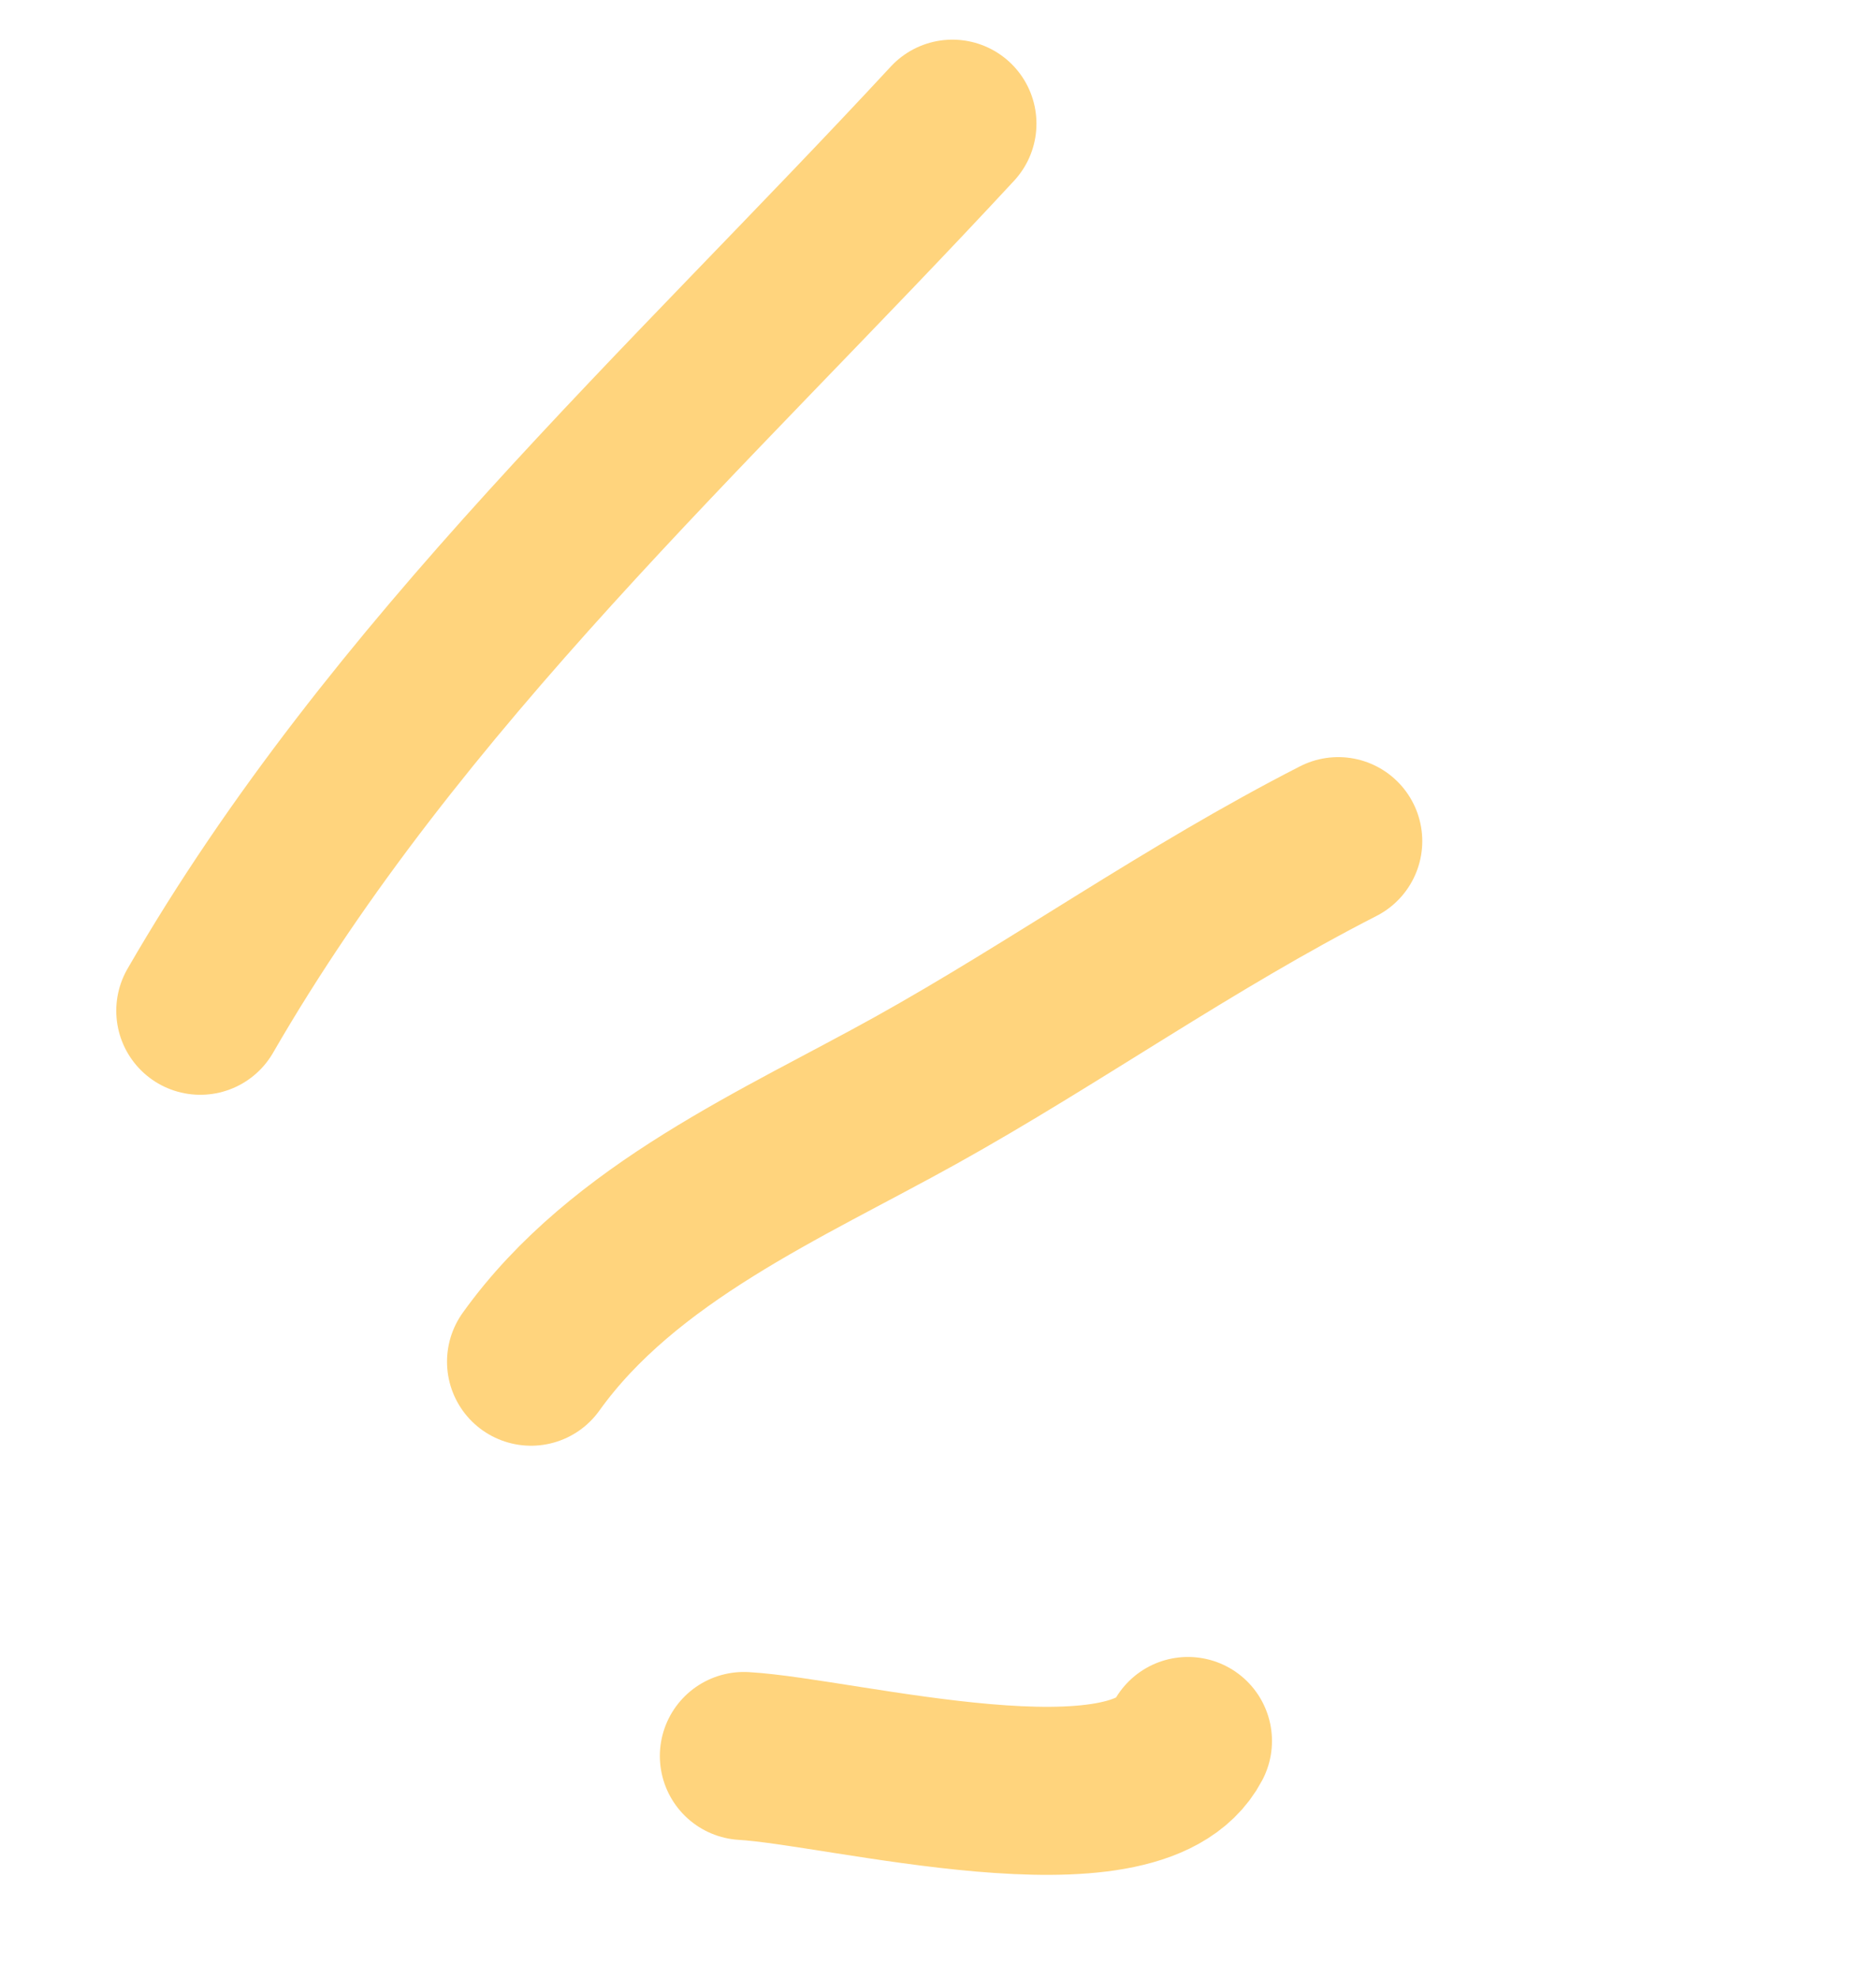
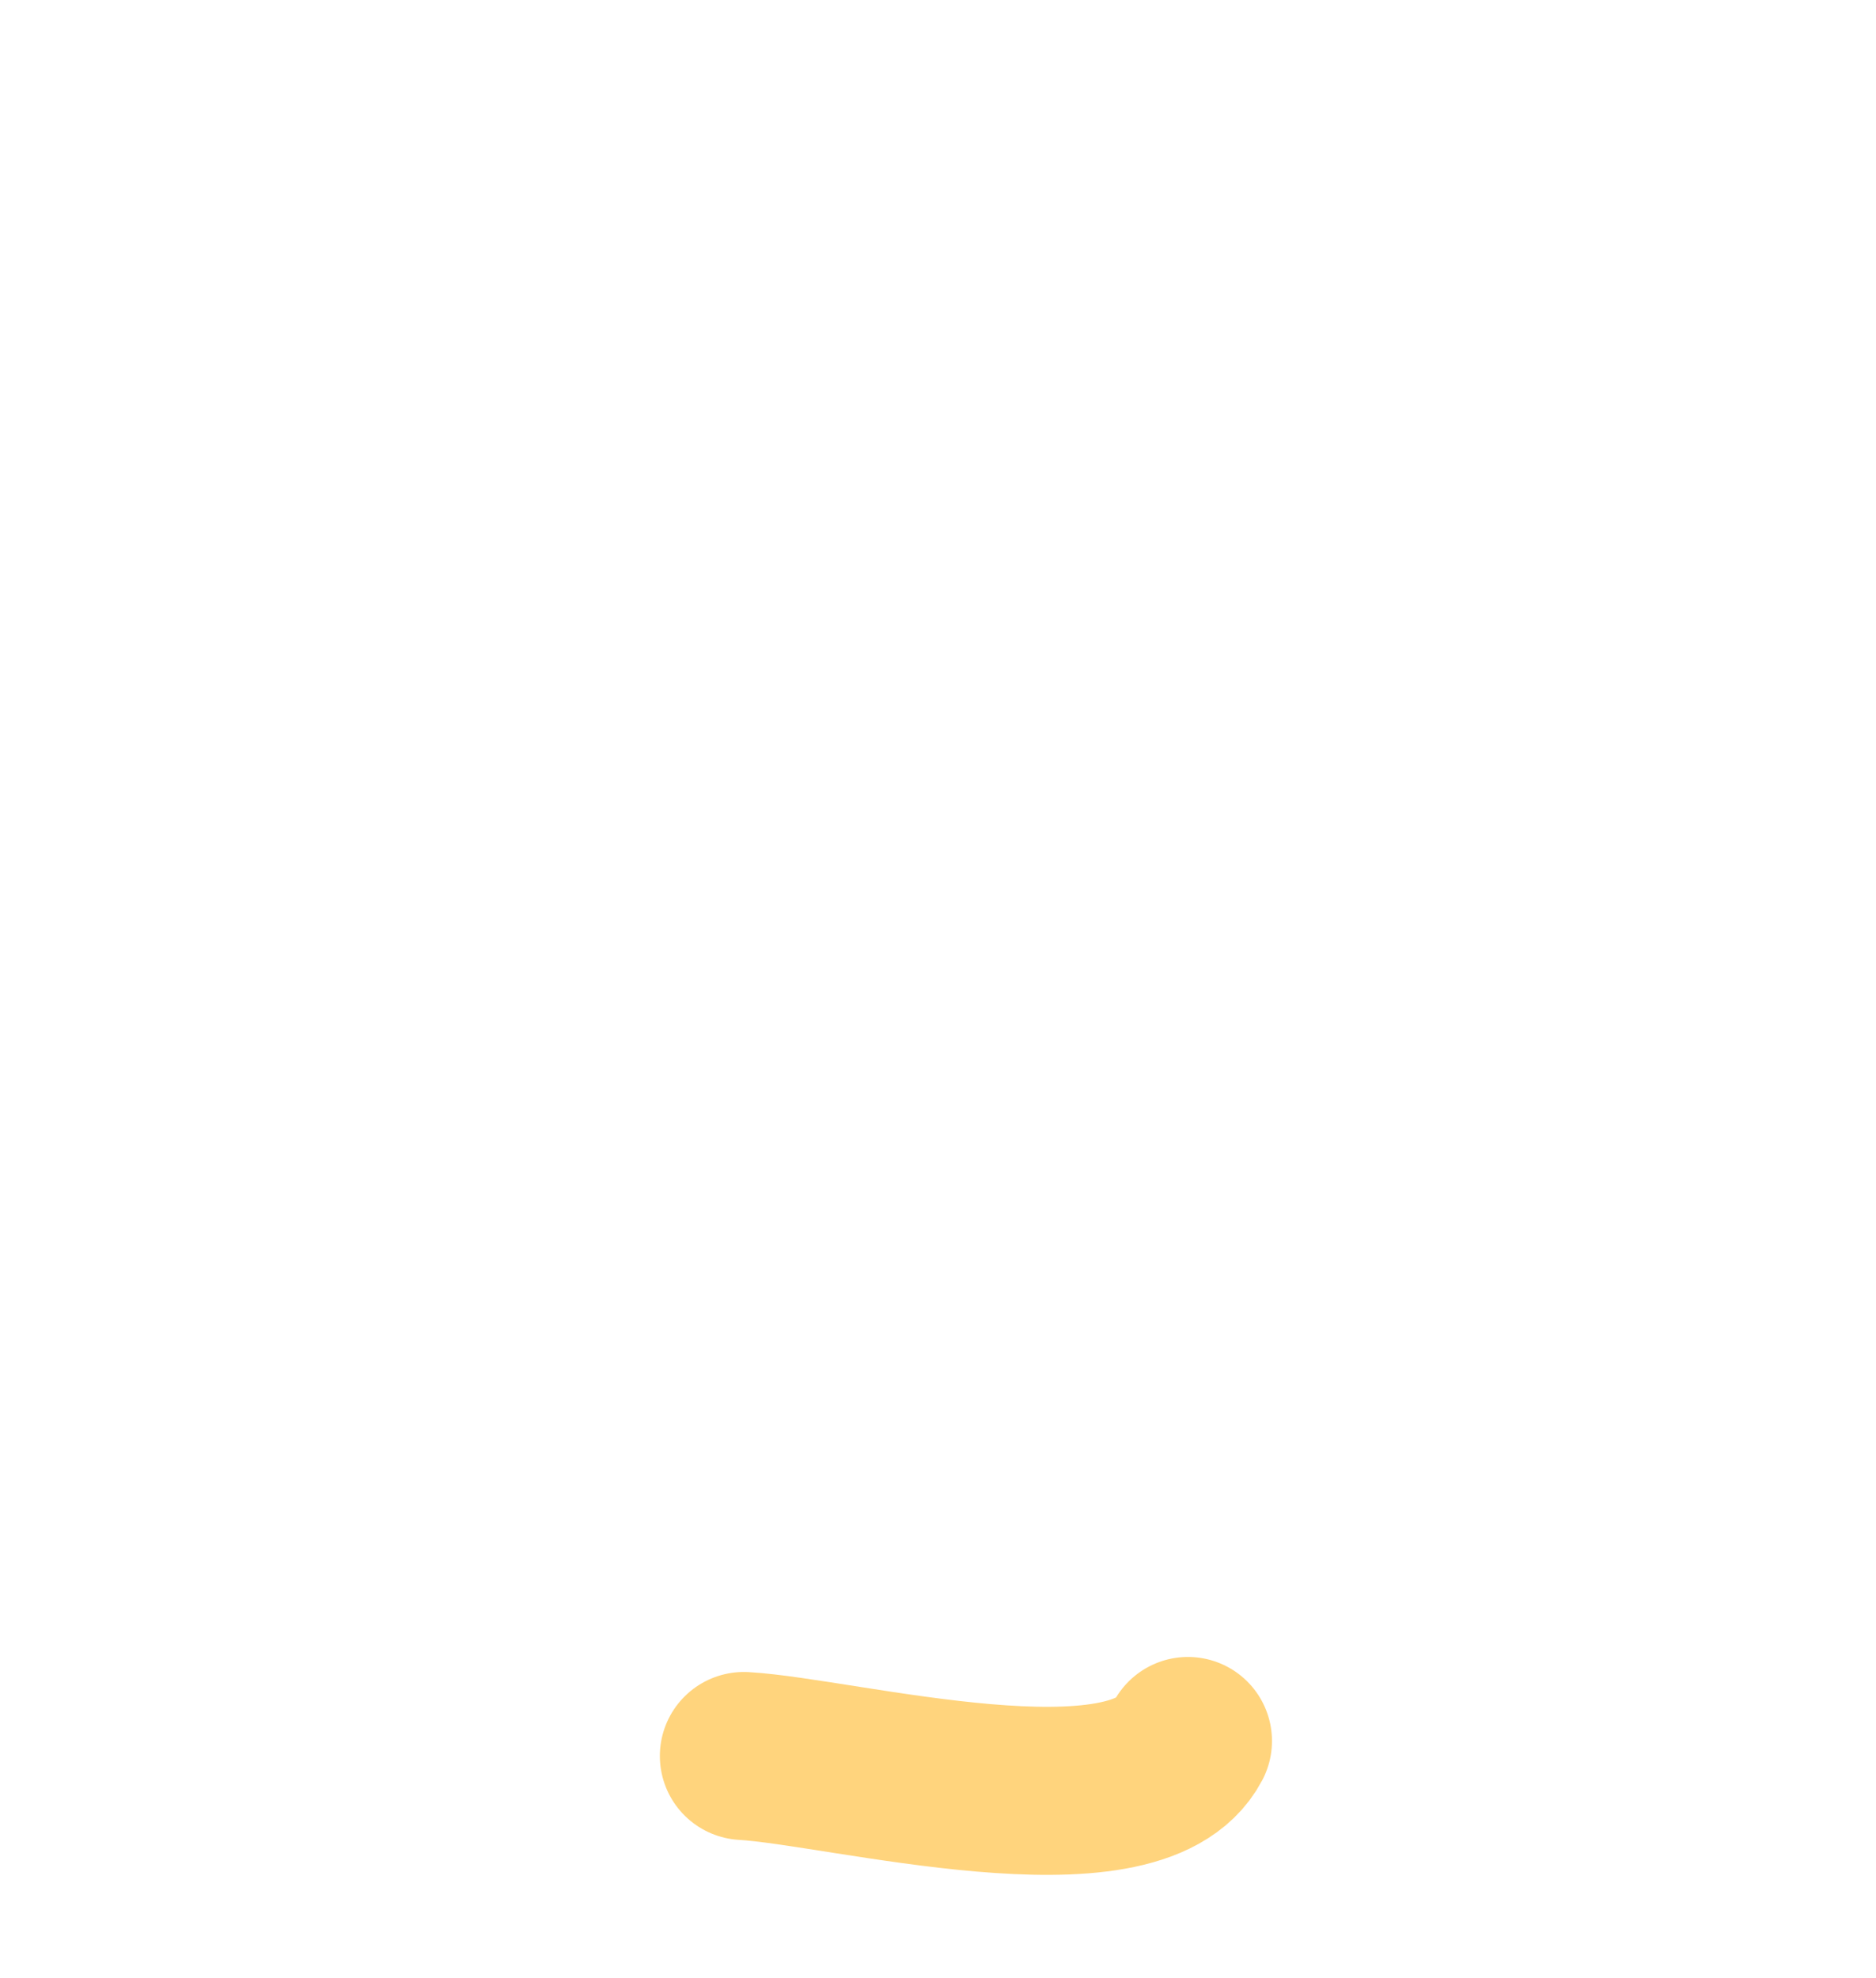
<svg xmlns="http://www.w3.org/2000/svg" width="55" height="58" viewBox="0 0 55 58" fill="none">
-   <path d="M5.872 29.634C11.582 19.743 20.155 12.013 27.923 3.626" stroke="#FFD47D" stroke-width="4.927" stroke-linecap="round" />
-   <path d="M15.569 39.923C18.285 36.129 22.979 34.12 26.845 31.97C30.942 29.692 34.851 26.903 39.234 24.661" stroke="#FFD47D" stroke-width="4.927" stroke-linecap="round" />
  <path d="M21.809 51.483C24.694 51.65 33.302 53.952 34.828 51.043" stroke="#FFD47D" stroke-width="4.927" stroke-linecap="round" />
</svg>